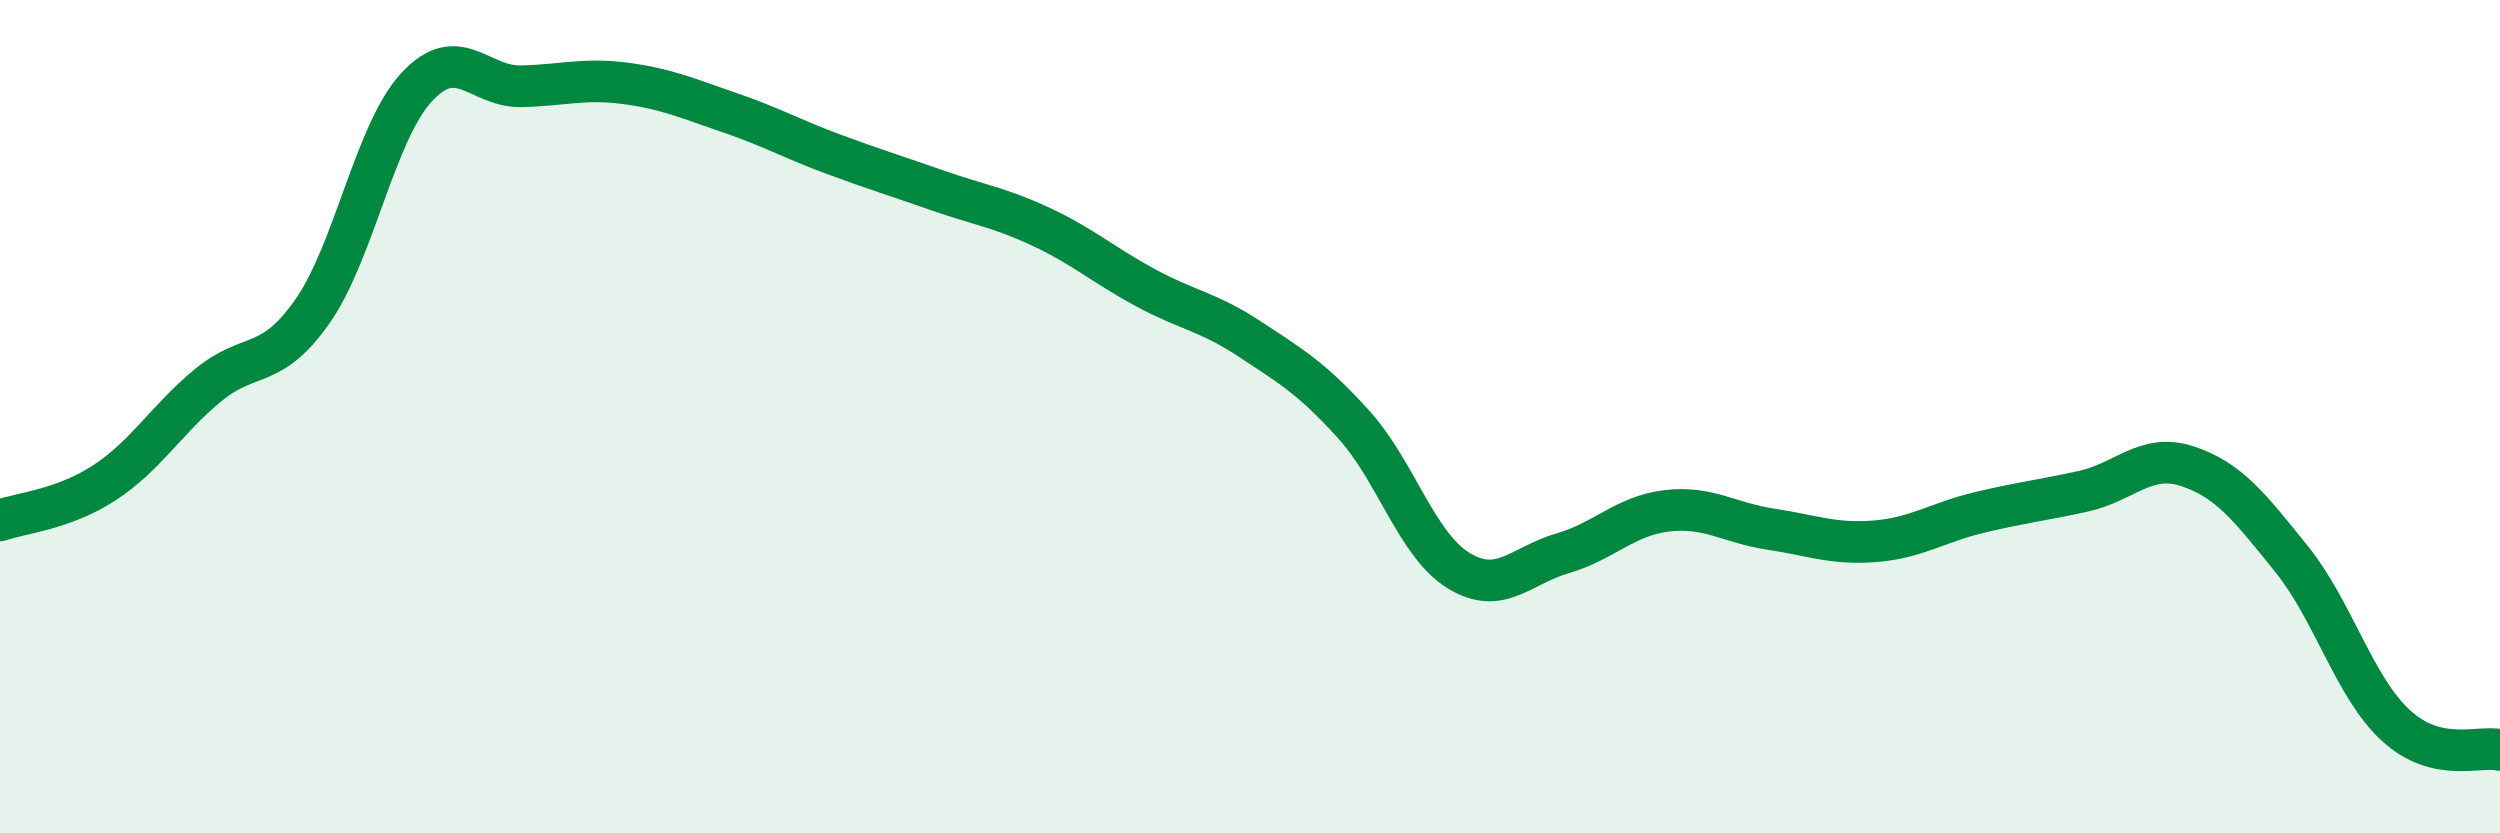
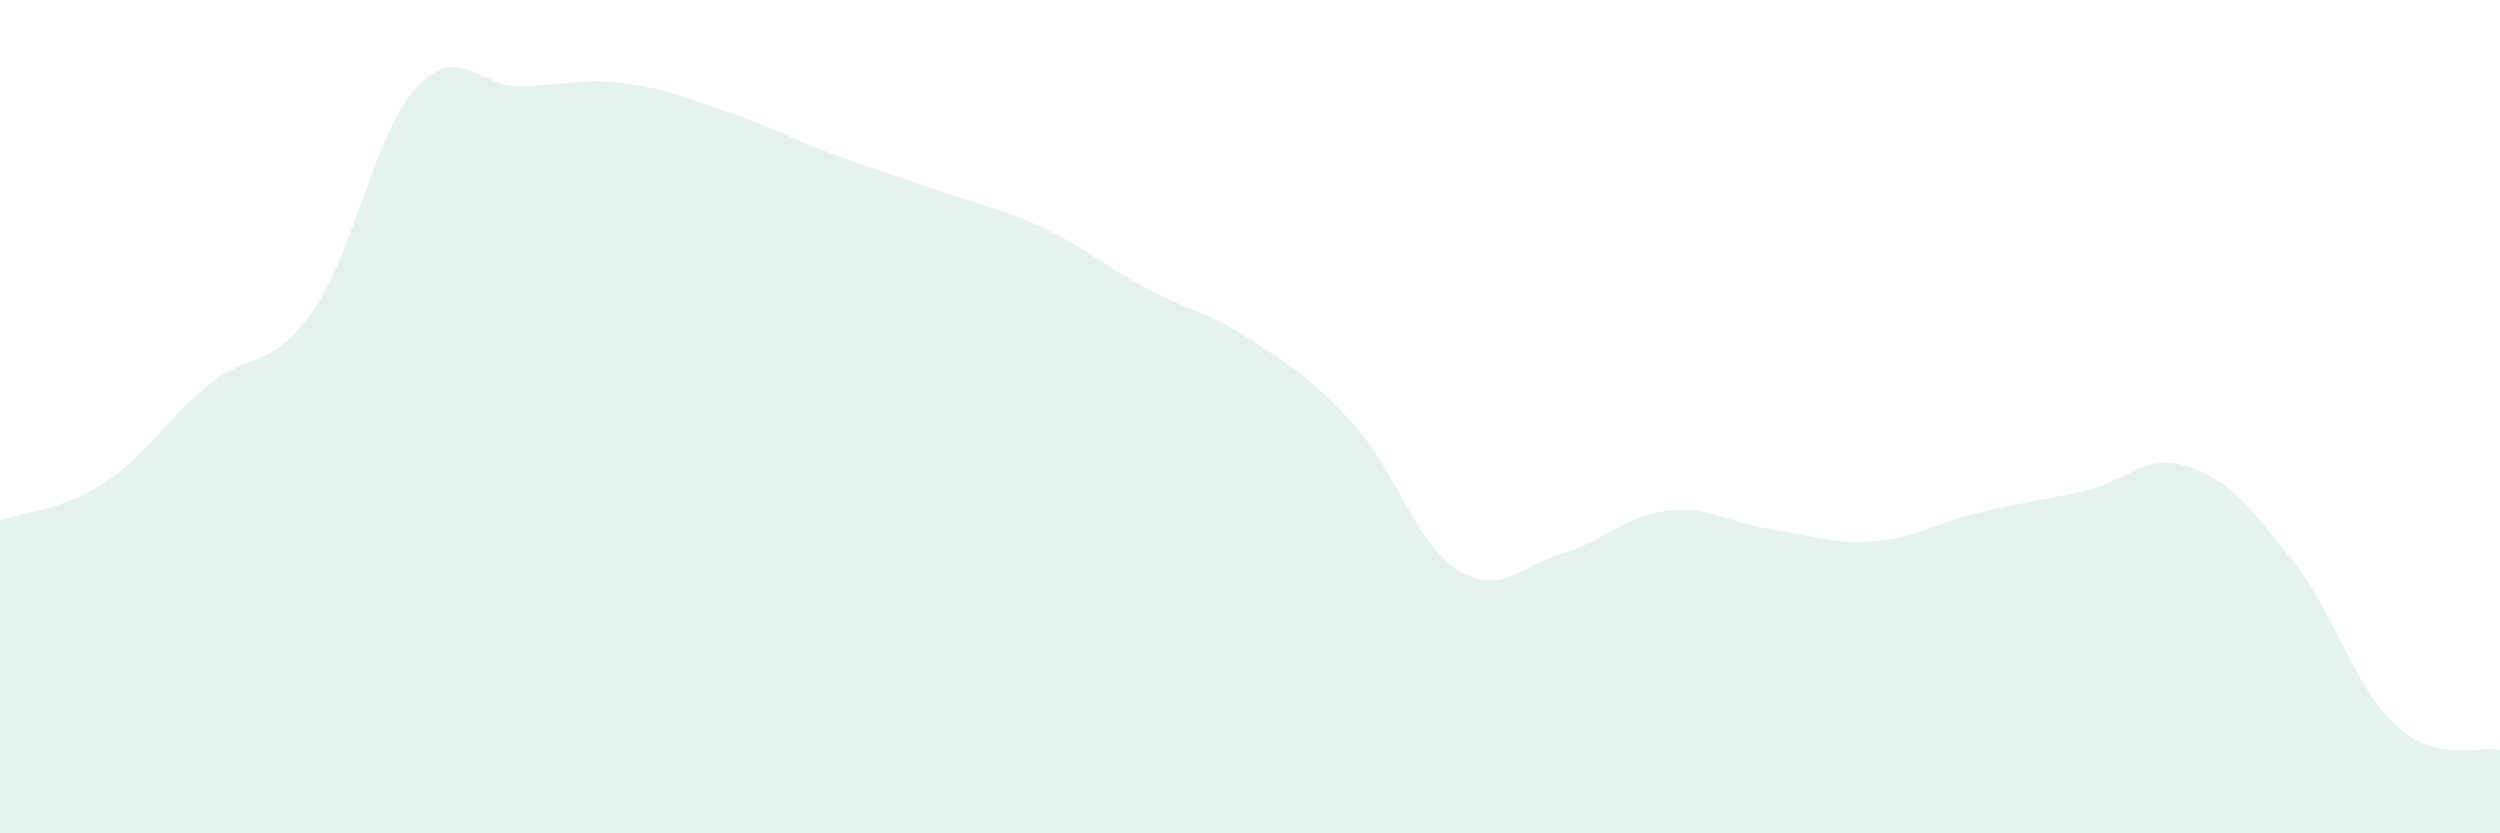
<svg xmlns="http://www.w3.org/2000/svg" width="60" height="20" viewBox="0 0 60 20">
  <path d="M 0,12.49 C 0.5,12.31 1.5,12.24 2.5,11.59 C 3.5,10.94 4,10.06 5,9.24 C 6,8.42 6.5,8.9 7.5,7.47 C 8.5,6.04 9,3.17 10,2.09 C 11,1.01 11.5,2.09 12.5,2.07 C 13.5,2.05 14,1.87 15,2 C 16,2.13 16.5,2.36 17.5,2.7 C 18.5,3.04 19,3.33 20,3.7 C 21,4.07 21.5,4.22 22.5,4.57 C 23.5,4.92 24,4.98 25,5.45 C 26,5.92 26.5,6.37 27.5,6.91 C 28.5,7.45 29,7.48 30,8.14 C 31,8.8 31.5,9.09 32.5,10.2 C 33.5,11.31 34,13.07 35,13.69 C 36,14.31 36.5,13.57 37.5,13.28 C 38.5,12.99 39,12.38 40,12.26 C 41,12.14 41.5,12.55 42.5,12.7 C 43.5,12.85 44,13.07 45,12.99 C 46,12.91 46.5,12.54 47.5,12.3 C 48.5,12.06 49,12.01 50,11.79 C 51,11.57 51.5,10.86 52.5,11.19 C 53.5,11.52 54,12.18 55,13.42 C 56,14.66 56.5,16.49 57.5,17.41 C 58.5,18.33 59.5,17.88 60,18L60 20L0 20Z" fill="#008740" opacity="0.1" stroke-linecap="round" stroke-linejoin="round" />
-   <path d="M 0,12.49 C 0.5,12.31 1.5,12.24 2.5,11.59 C 3.5,10.94 4,10.06 5,9.24 C 6,8.42 6.5,8.9 7.5,7.47 C 8.5,6.04 9,3.17 10,2.09 C 11,1.01 11.5,2.09 12.5,2.07 C 13.5,2.05 14,1.87 15,2 C 16,2.13 16.5,2.36 17.5,2.7 C 18.5,3.04 19,3.33 20,3.7 C 21,4.07 21.5,4.22 22.5,4.57 C 23.5,4.92 24,4.98 25,5.45 C 26,5.92 26.5,6.37 27.5,6.91 C 28.5,7.45 29,7.48 30,8.14 C 31,8.8 31.5,9.09 32.5,10.2 C 33.5,11.31 34,13.07 35,13.69 C 36,14.31 36.5,13.57 37.5,13.28 C 38.5,12.99 39,12.38 40,12.26 C 41,12.14 41.5,12.55 42.5,12.7 C 43.5,12.85 44,13.07 45,12.99 C 46,12.91 46.5,12.54 47.5,12.3 C 48.5,12.06 49,12.01 50,11.79 C 51,11.57 51.5,10.86 52.5,11.19 C 53.5,11.52 54,12.18 55,13.42 C 56,14.66 56.5,16.49 57.5,17.41 C 58.5,18.33 59.5,17.88 60,18" stroke="#008740" stroke-width="1" fill="none" stroke-linecap="round" stroke-linejoin="round" />
</svg>